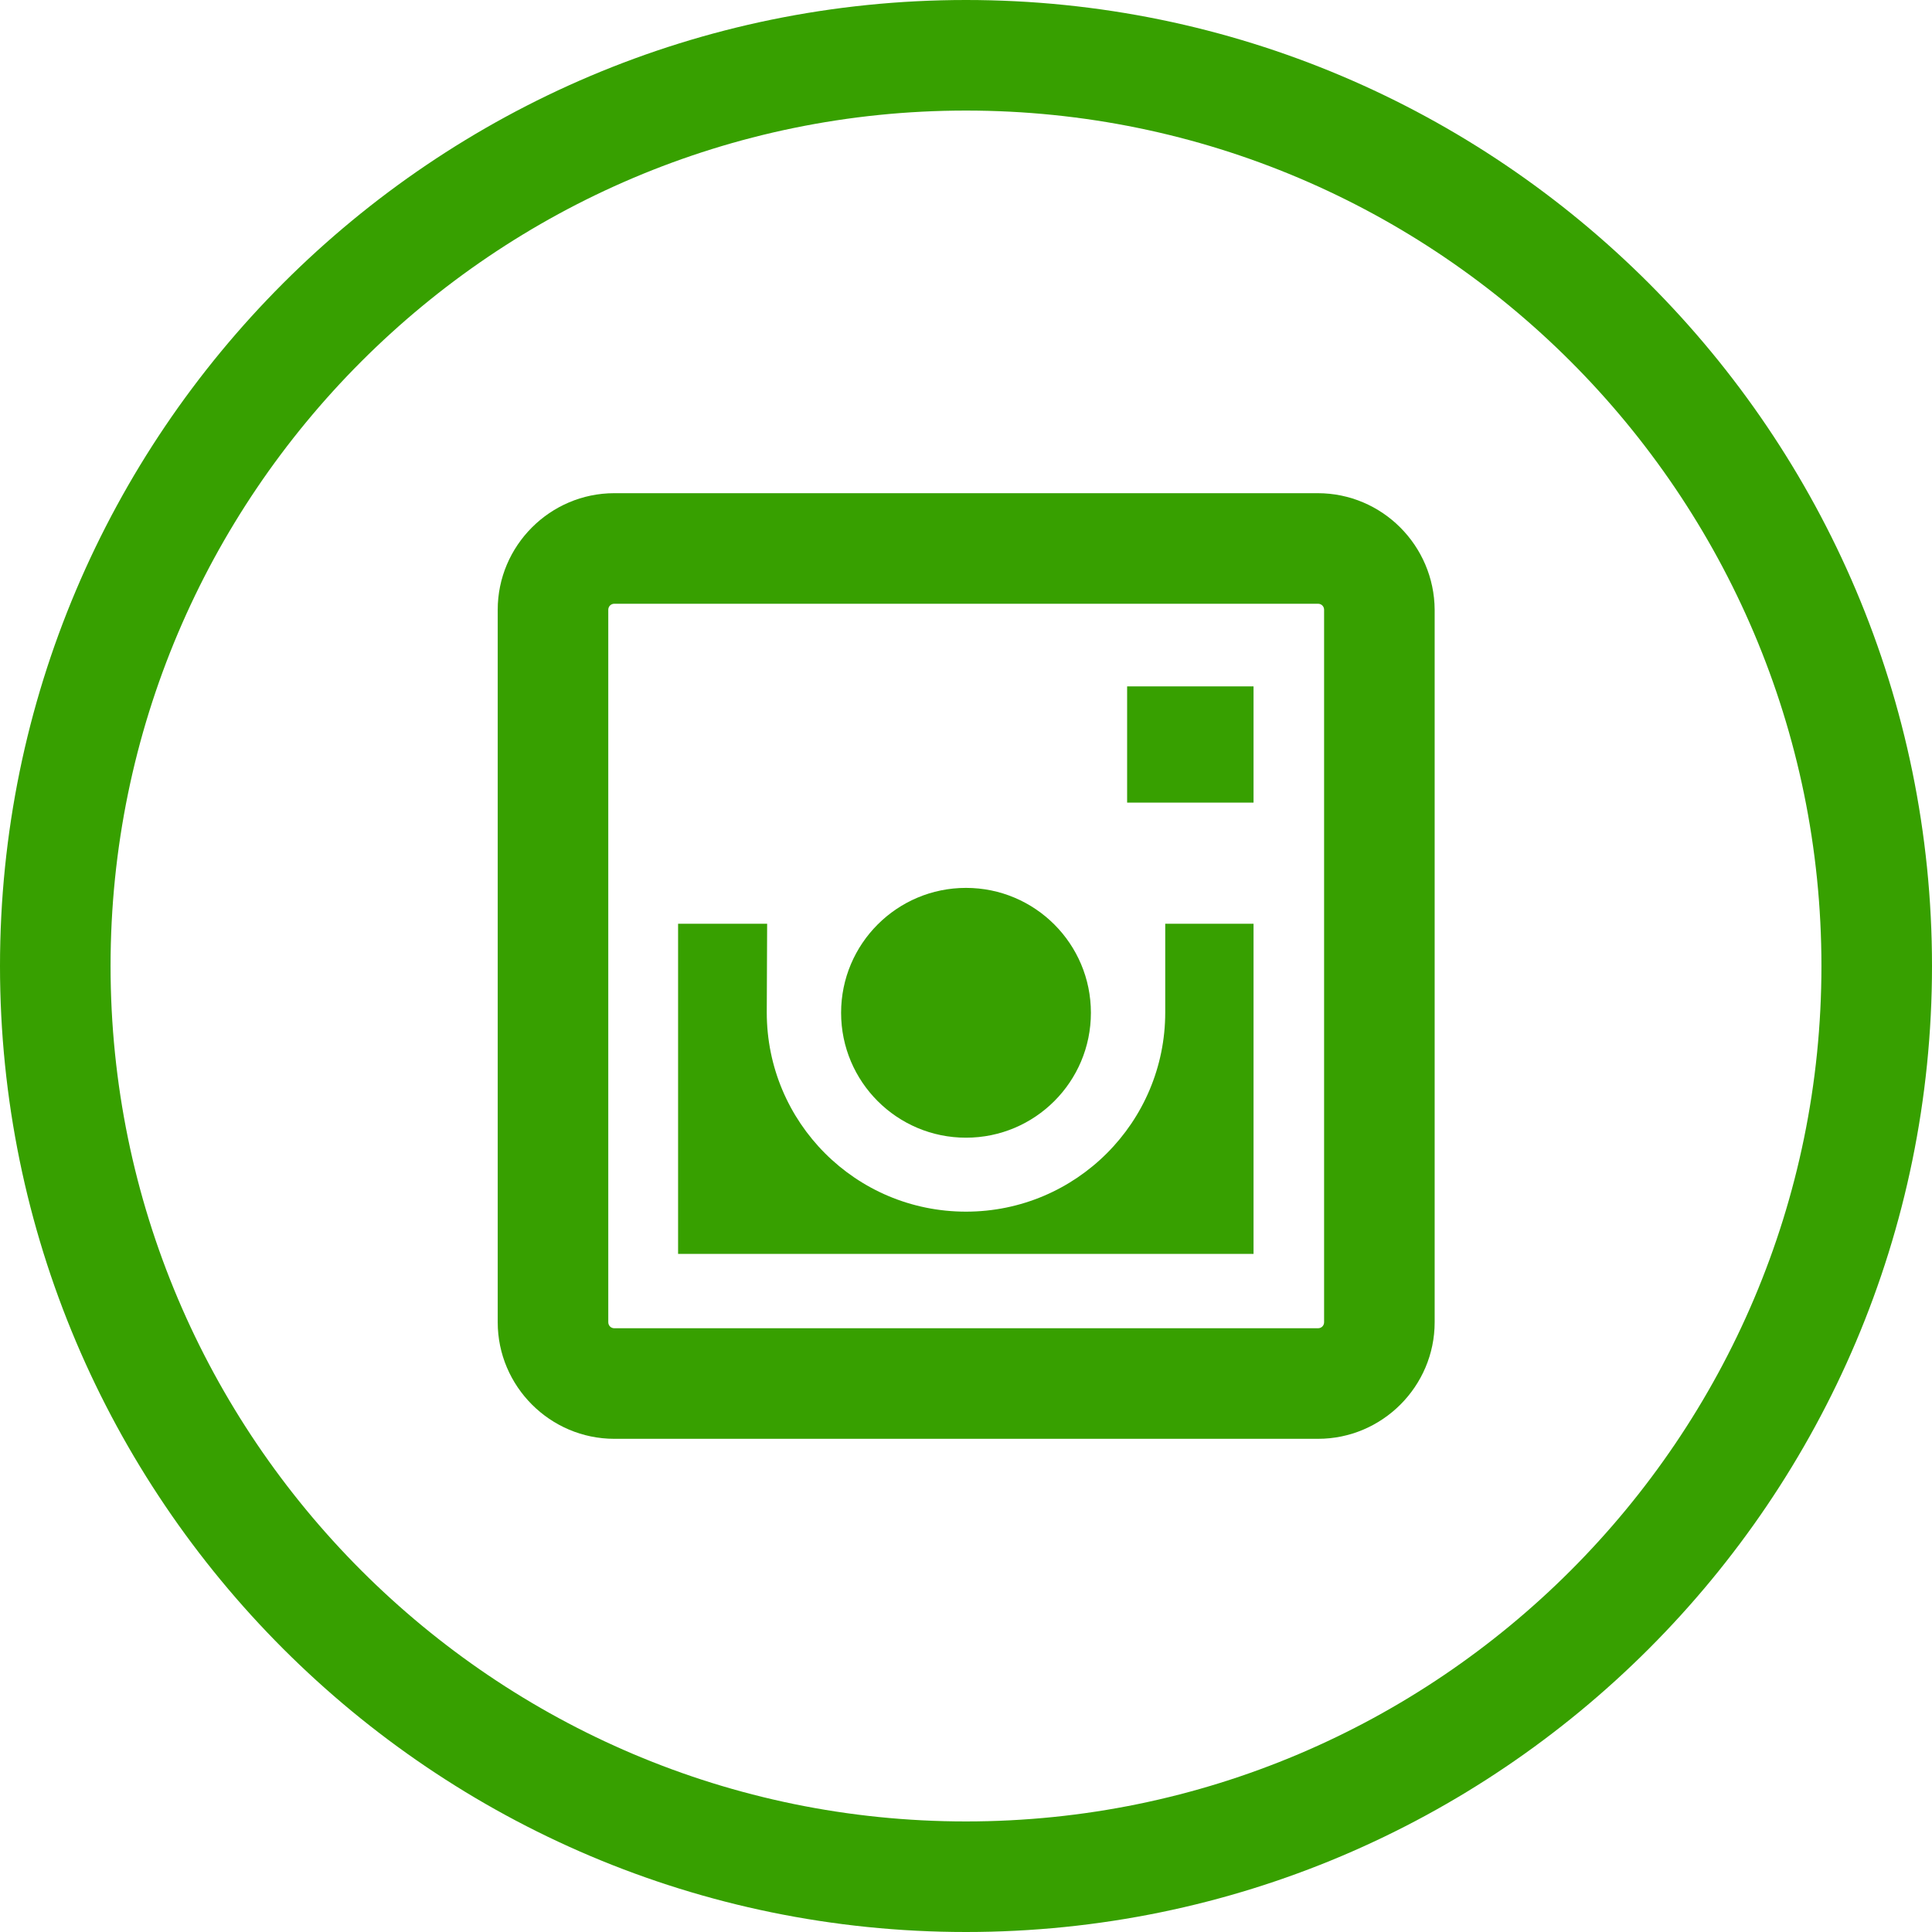
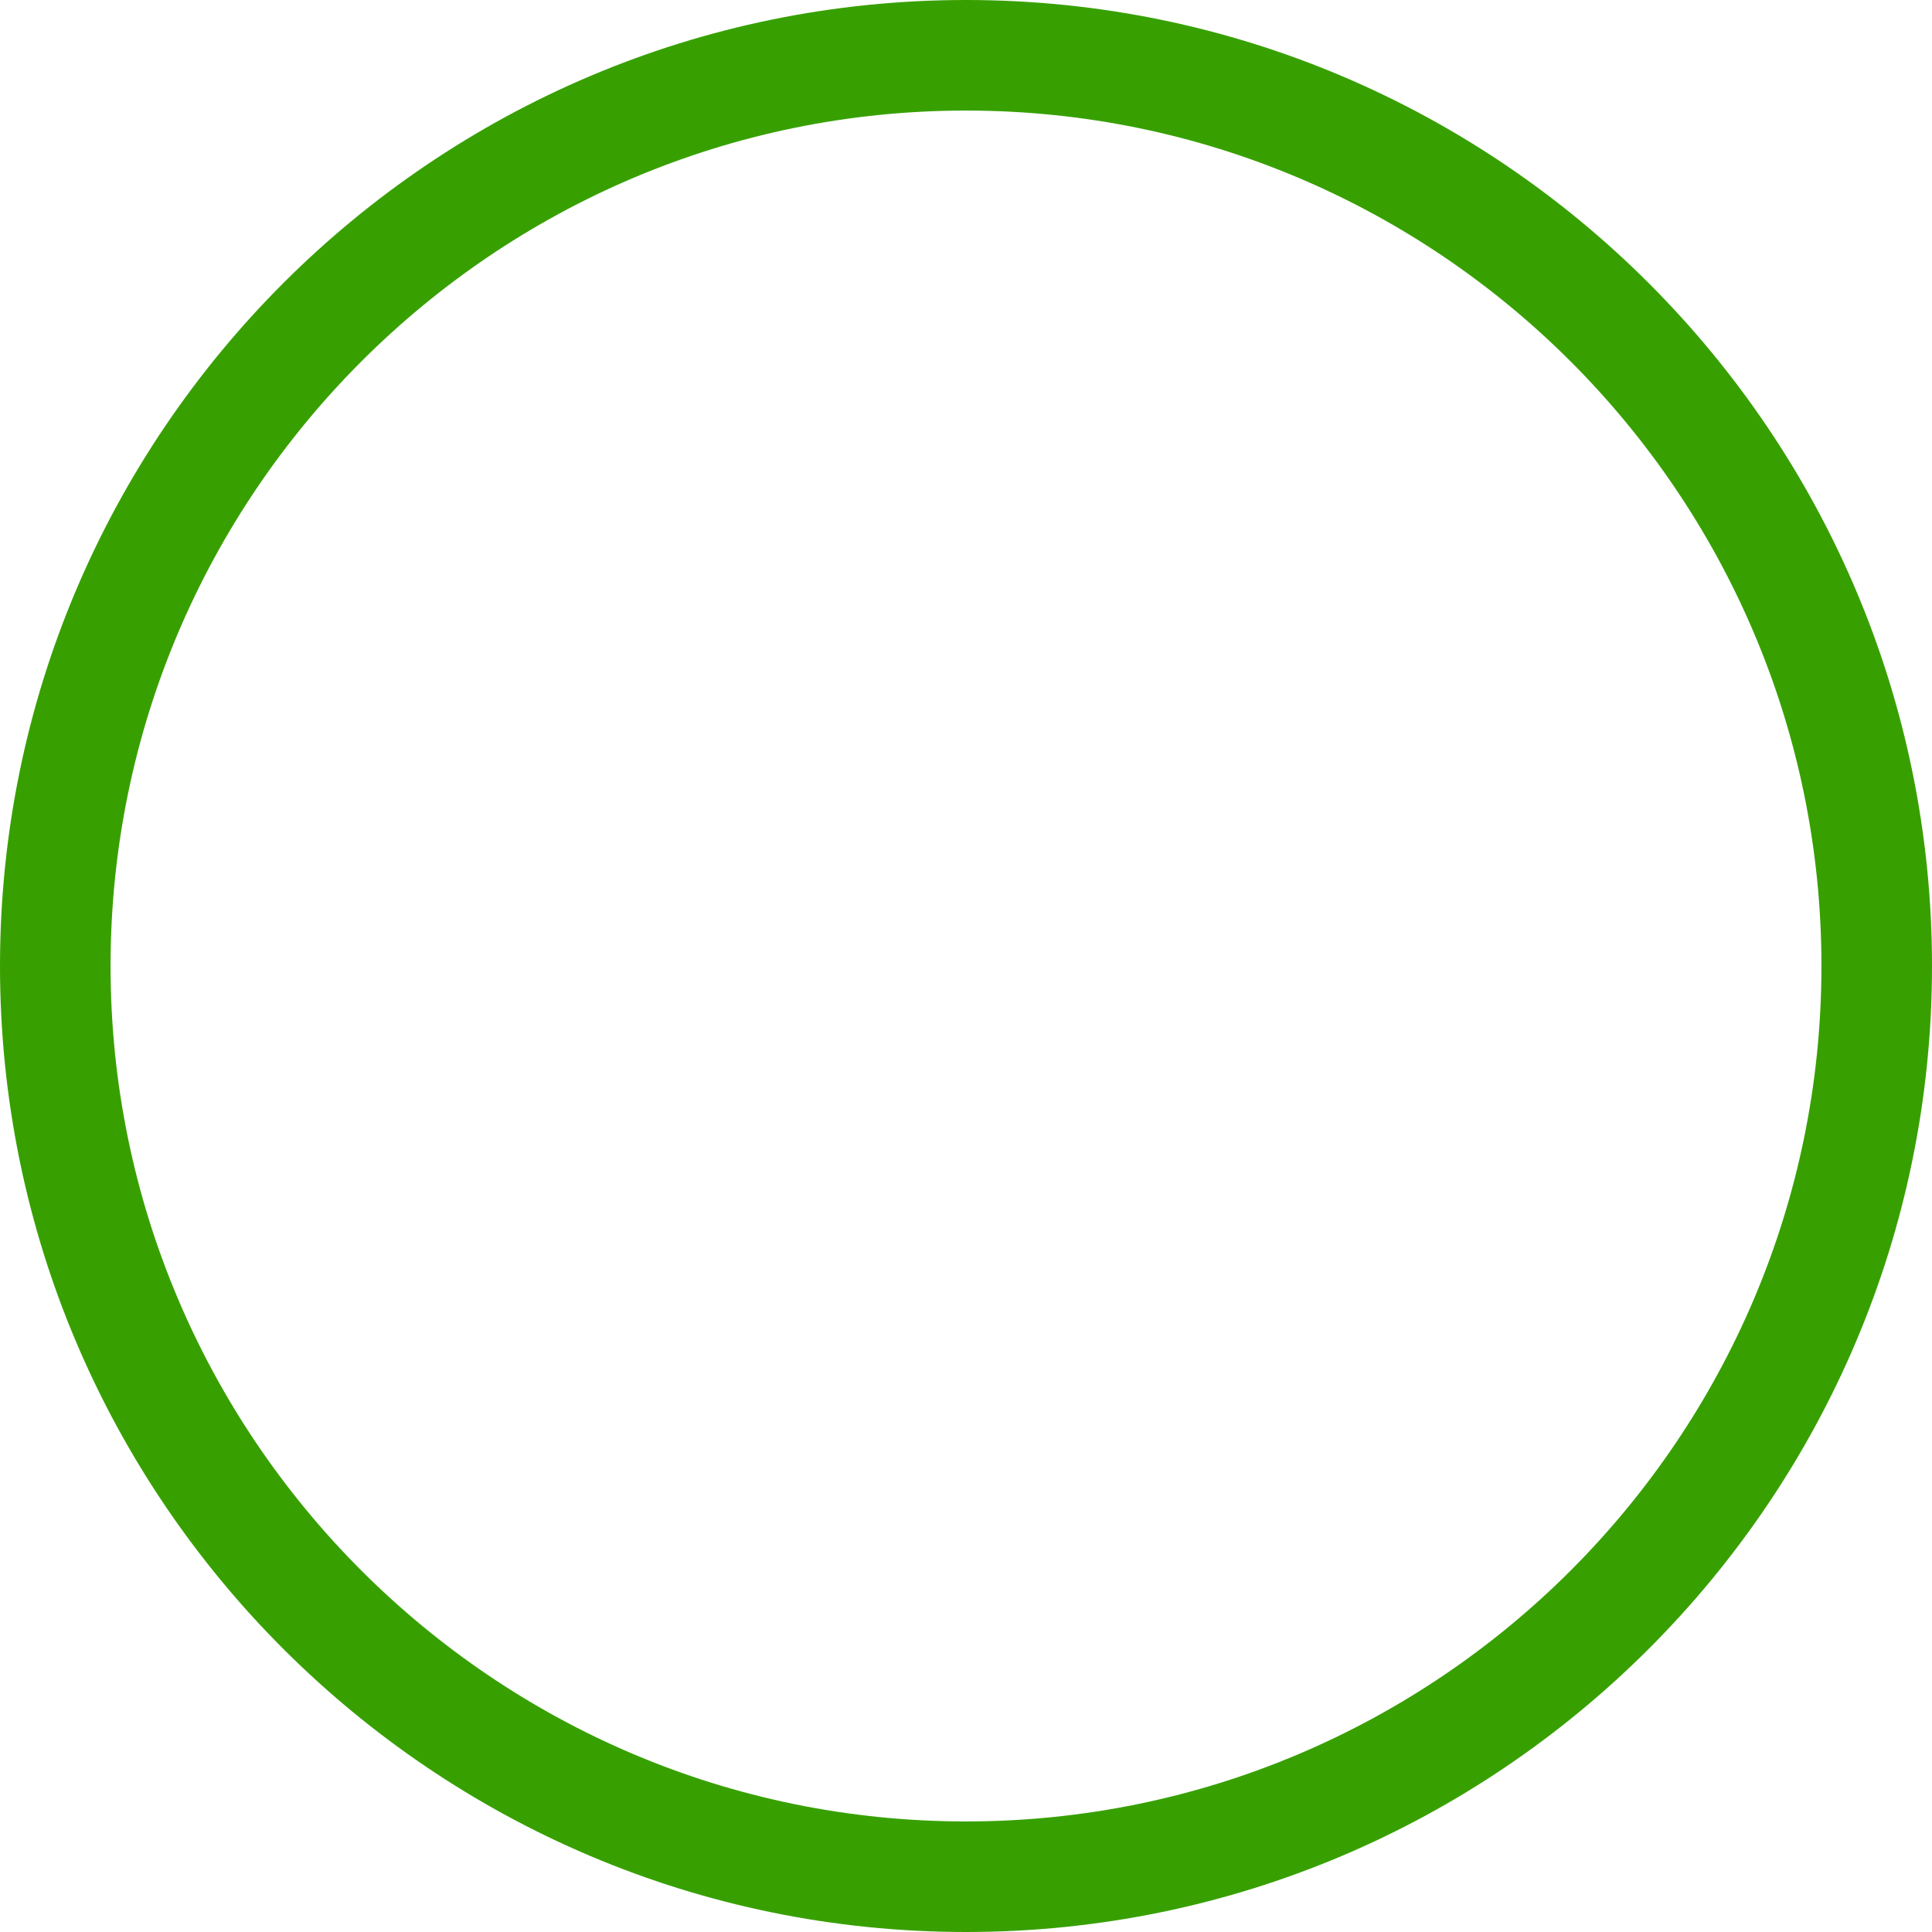
<svg xmlns="http://www.w3.org/2000/svg" version="1.1" id="Layer_1" x="0px" y="0px" viewBox="0 0 512 512" style="enable-background:new 0 0 512 512;" xml:space="preserve">
  <style type="text/css">
	.st0{fill:#37A000;}
</style>
  <g>
    <path class="st0" d="M256,0C114.8,0,0,114.8,0,256s114.8,256,256,256s256-114.8,256-256S397.2,0,256,0z M256,482.7   C131,482.7,29.3,381,29.3,256S131,29.3,256,29.3S482.7,131,482.7,256S381,482.7,256,482.7z" />
-     <path class="st0" d="M349.2,130.7H162.8c-17,0-30.9,13.9-30.9,30.9v188.8c0,17,13.9,30.9,30.9,30.9h186.5c17,0,30.9-13.9,30.9-30.9   V161.6C380.1,144.6,366.3,130.7,349.2,130.7L349.2,130.7z M350.9,350.4c0,0.9-0.7,1.6-1.6,1.6H162.8c-0.9,0-1.6-0.7-1.6-1.6V161.6   c0-0.9,0.7-1.6,1.6-1.6h186.5c0.9,0,1.6,0.7,1.6,1.6V350.4z" />
-     <path class="st0" d="M298.7,181.9h33.5v30.8h-33.5V181.9z" />
-     <circle class="st0" cx="256" cy="268.4" r="33.1" />
-     <path class="st0" d="M308.8,268.3c0,29.1-23.6,52.8-52.8,52.8s-52.8-23.6-52.8-52.8l0.1-23.5h-23.6v87.5h152.5v-87.5h-23.4V268.3   L308.8,268.3z" />
  </g>
</svg>